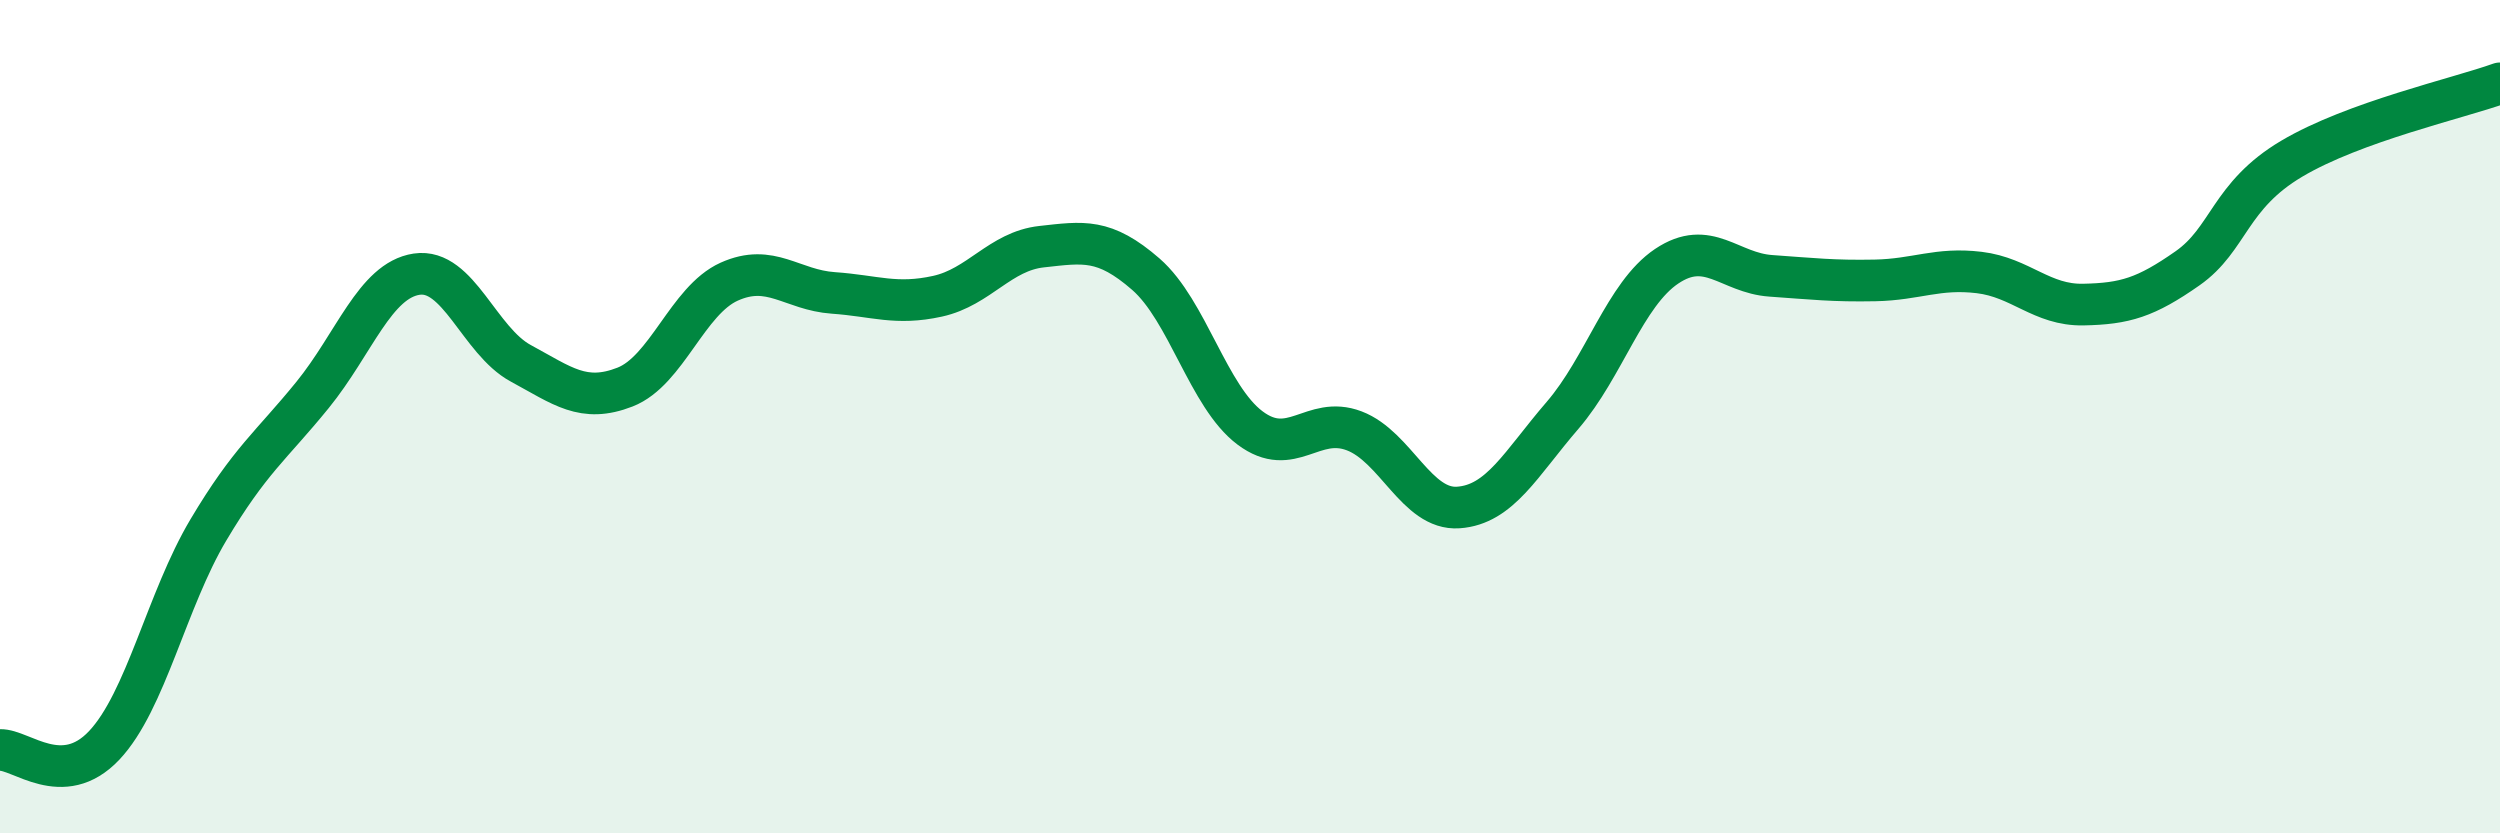
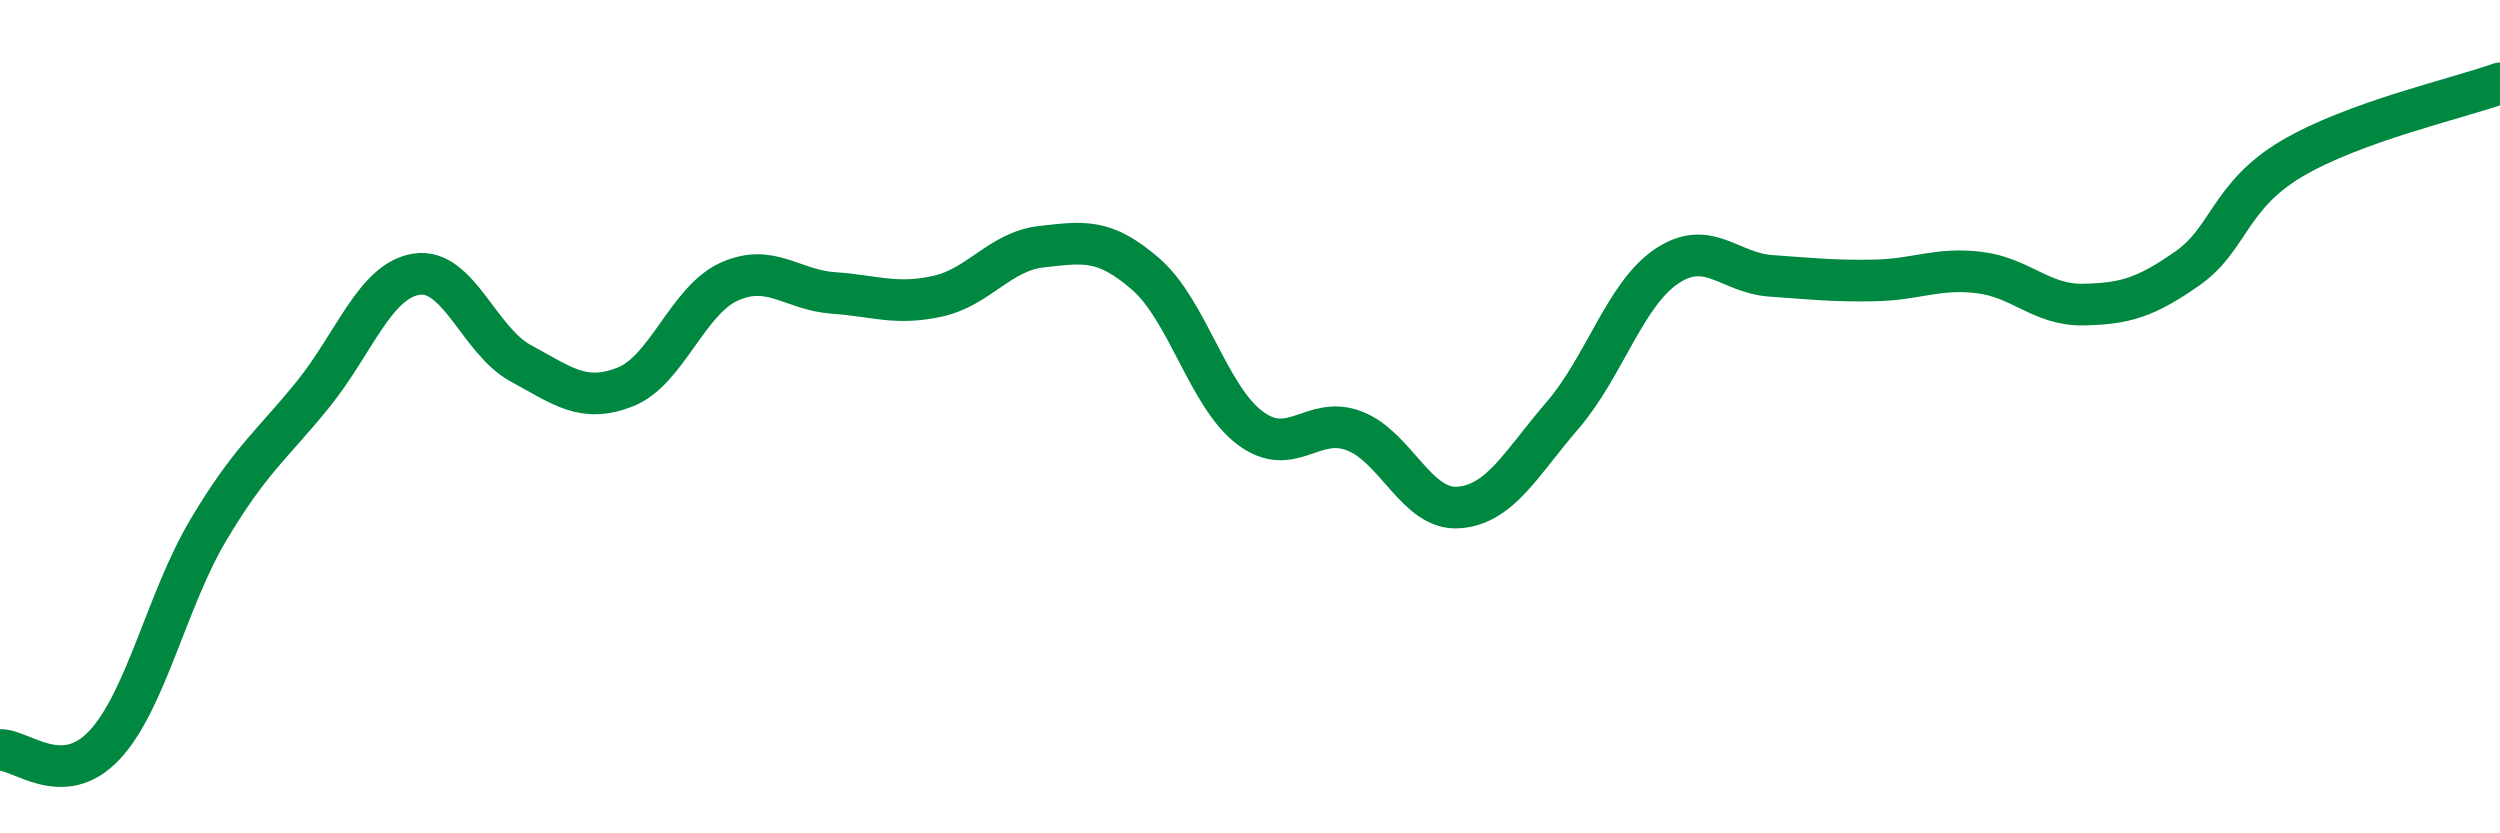
<svg xmlns="http://www.w3.org/2000/svg" width="60" height="20" viewBox="0 0 60 20">
-   <path d="M 0,18 C 0.5,17.98 1.5,18.95 2.5,17.89 C 3.5,16.83 4,14.4 5,12.72 C 6,11.04 6.5,10.71 7.5,9.48 C 8.5,8.25 9,6.73 10,6.58 C 11,6.43 11.5,8.18 12.5,8.72 C 13.5,9.26 14,9.68 15,9.29 C 16,8.9 16.5,7.21 17.5,6.76 C 18.5,6.31 19,6.96 20,7.03 C 21,7.1 21.5,7.33 22.5,7.11 C 23.5,6.89 24,6.03 25,5.92 C 26,5.81 26.5,5.71 27.5,6.58 C 28.5,7.45 29,9.52 30,10.27 C 31,11.02 31.5,9.96 32.5,10.34 C 33.5,10.72 34,12.25 35,12.18 C 36,12.11 36.5,11.13 37.5,9.97 C 38.5,8.81 39,7.06 40,6.39 C 41,5.72 41.5,6.55 42.5,6.62 C 43.5,6.69 44,6.75 45,6.73 C 46,6.71 46.5,6.42 47.5,6.54 C 48.5,6.66 49,7.33 50,7.31 C 51,7.29 51.5,7.14 52.5,6.44 C 53.5,5.74 53.5,4.7 55,3.81 C 56.5,2.92 59,2.36 60,2L60 20L0 20Z" fill="#008740" opacity="0.1" stroke-linecap="round" stroke-linejoin="round" />
  <path d="M 0,18 C 0.5,17.98 1.5,18.95 2.5,17.89 C 3.5,16.83 4,14.4 5,12.72 C 6,11.04 6.5,10.71 7.5,9.48 C 8.5,8.25 9,6.73 10,6.58 C 11,6.43 11.5,8.18 12.5,8.72 C 13.5,9.26 14,9.68 15,9.29 C 16,8.9 16.5,7.21 17.5,6.76 C 18.5,6.31 19,6.96 20,7.03 C 21,7.1 21.5,7.33 22.5,7.11 C 23.5,6.89 24,6.03 25,5.92 C 26,5.81 26.5,5.71 27.5,6.58 C 28.5,7.45 29,9.52 30,10.27 C 31,11.02 31.5,9.96 32.5,10.34 C 33.5,10.72 34,12.25 35,12.18 C 36,12.11 36.5,11.13 37.5,9.97 C 38.5,8.81 39,7.06 40,6.39 C 41,5.72 41.5,6.55 42.5,6.62 C 43.5,6.69 44,6.75 45,6.73 C 46,6.71 46.5,6.42 47.5,6.54 C 48.5,6.66 49,7.33 50,7.31 C 51,7.29 51.5,7.14 52.5,6.44 C 53.5,5.74 53.5,4.7 55,3.81 C 56.5,2.92 59,2.36 60,2" stroke="#008740" stroke-width="1" fill="none" stroke-linecap="round" stroke-linejoin="round" />
</svg>